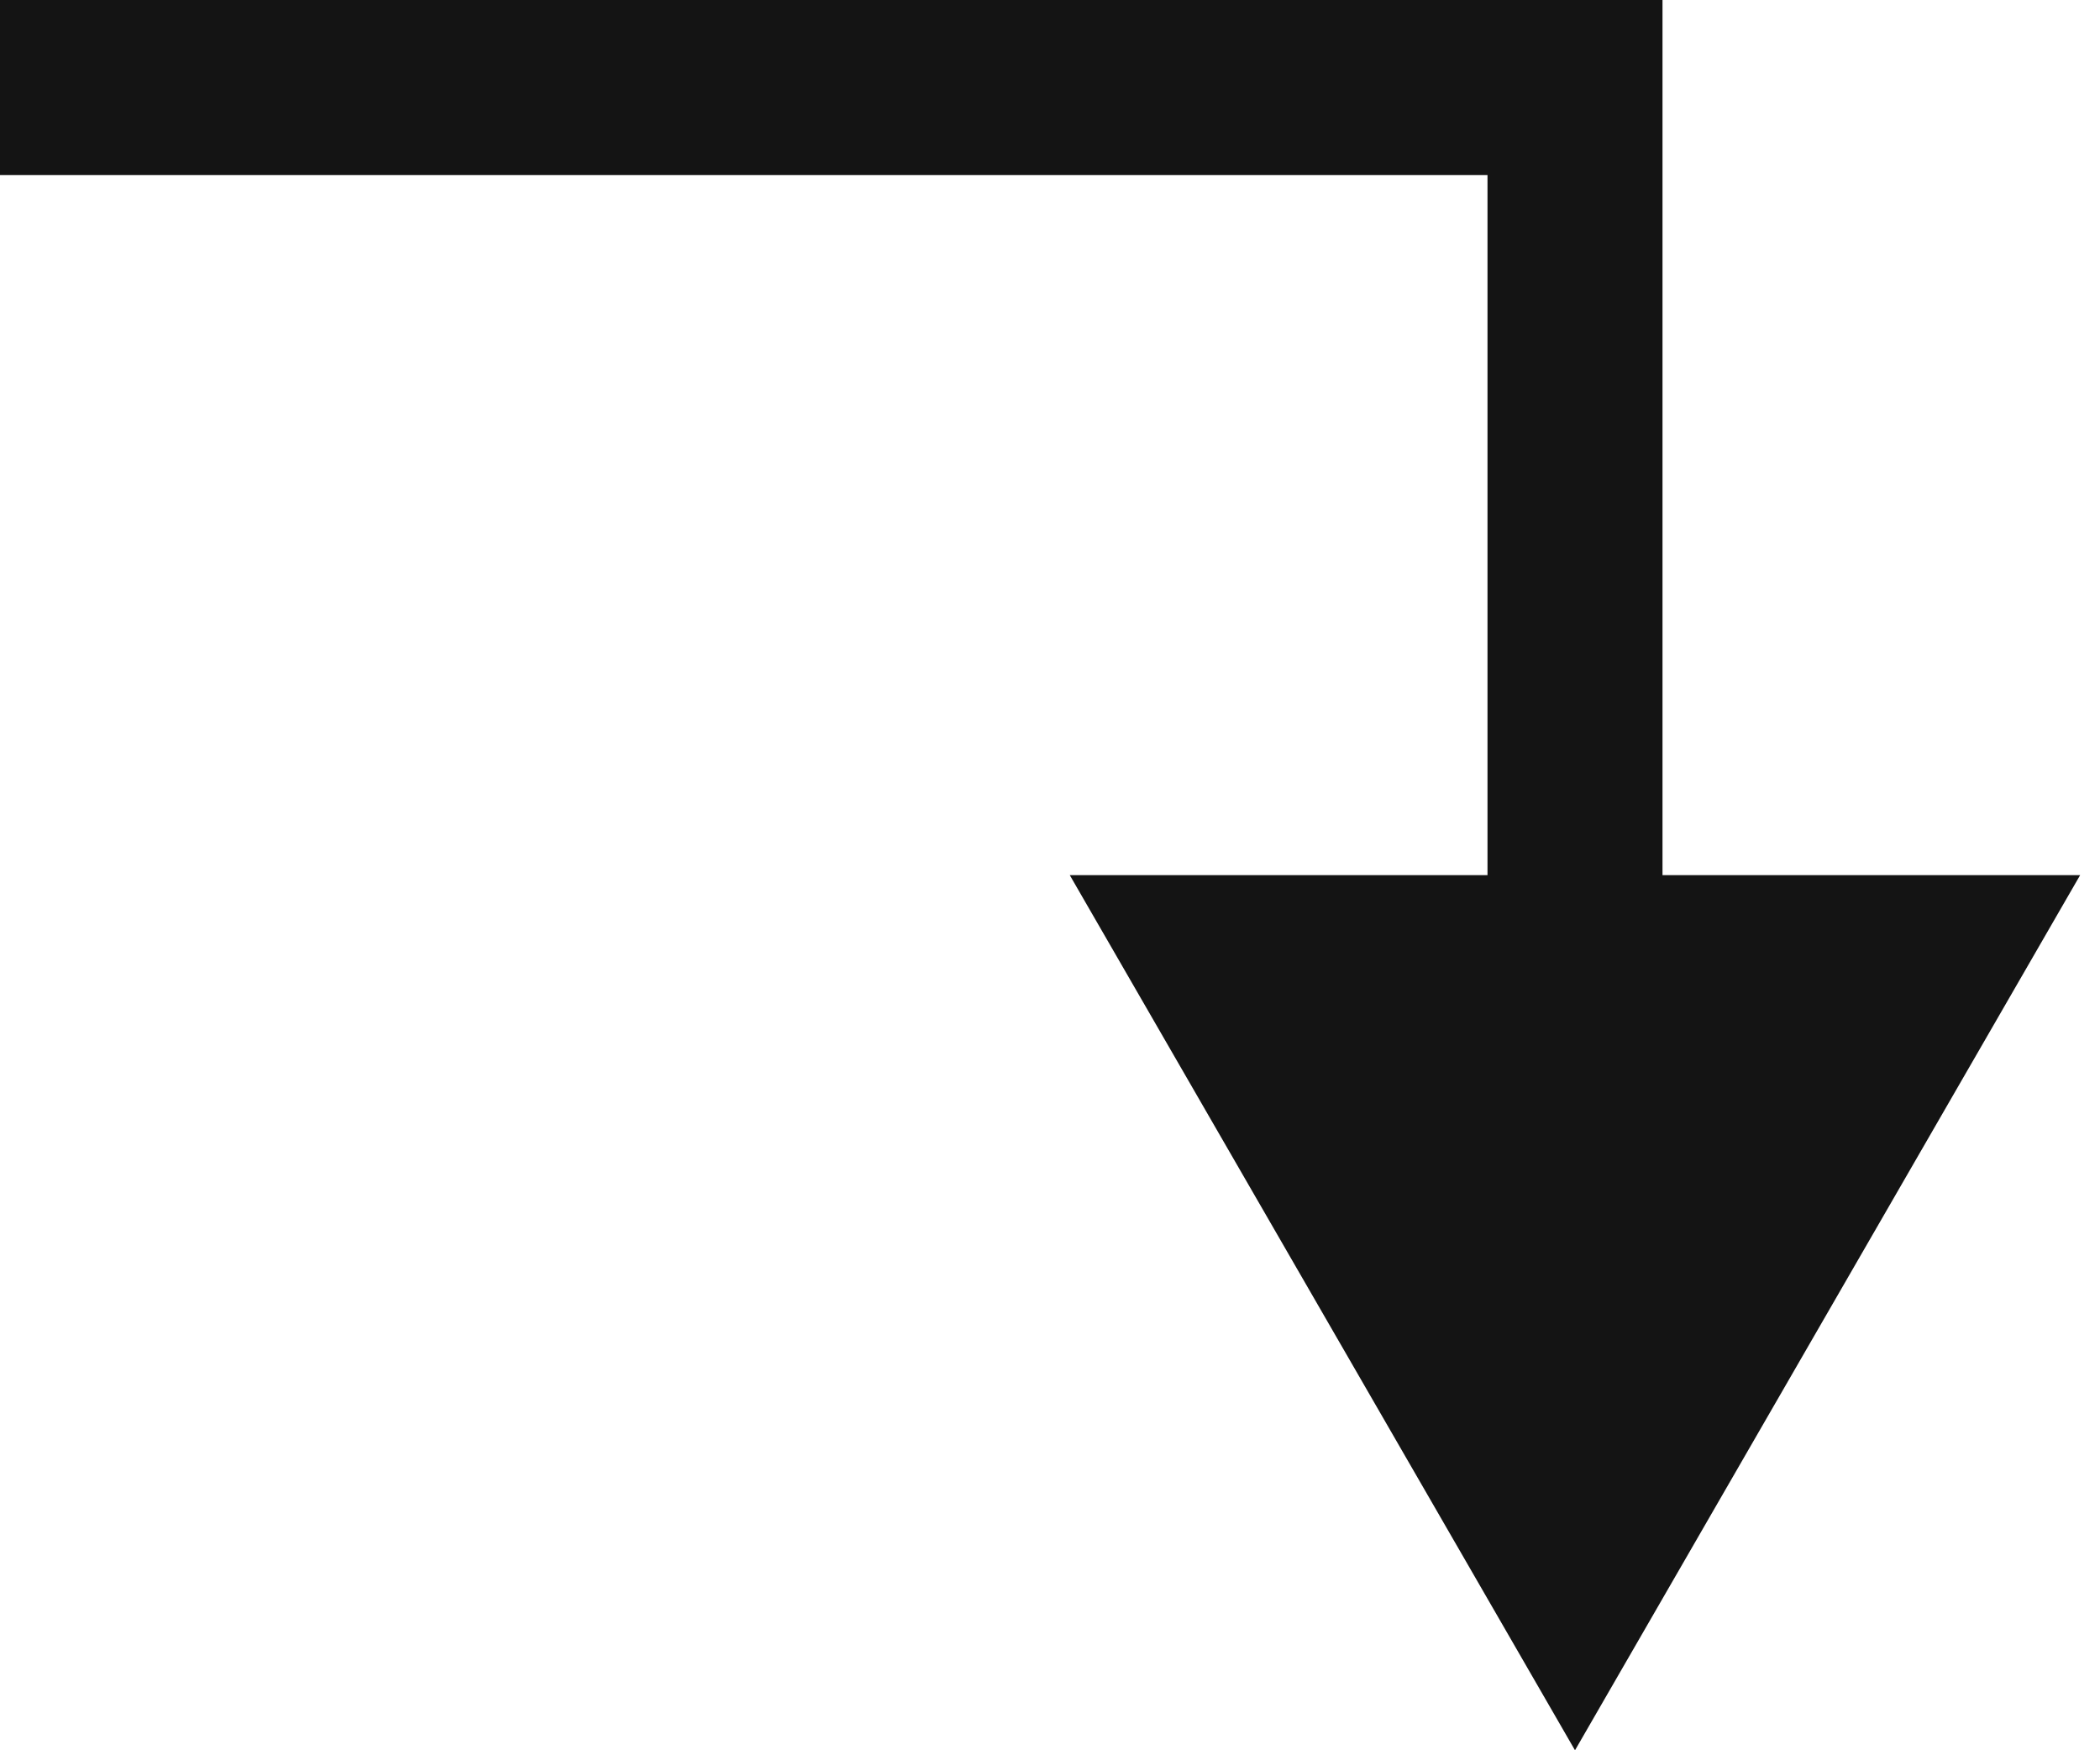
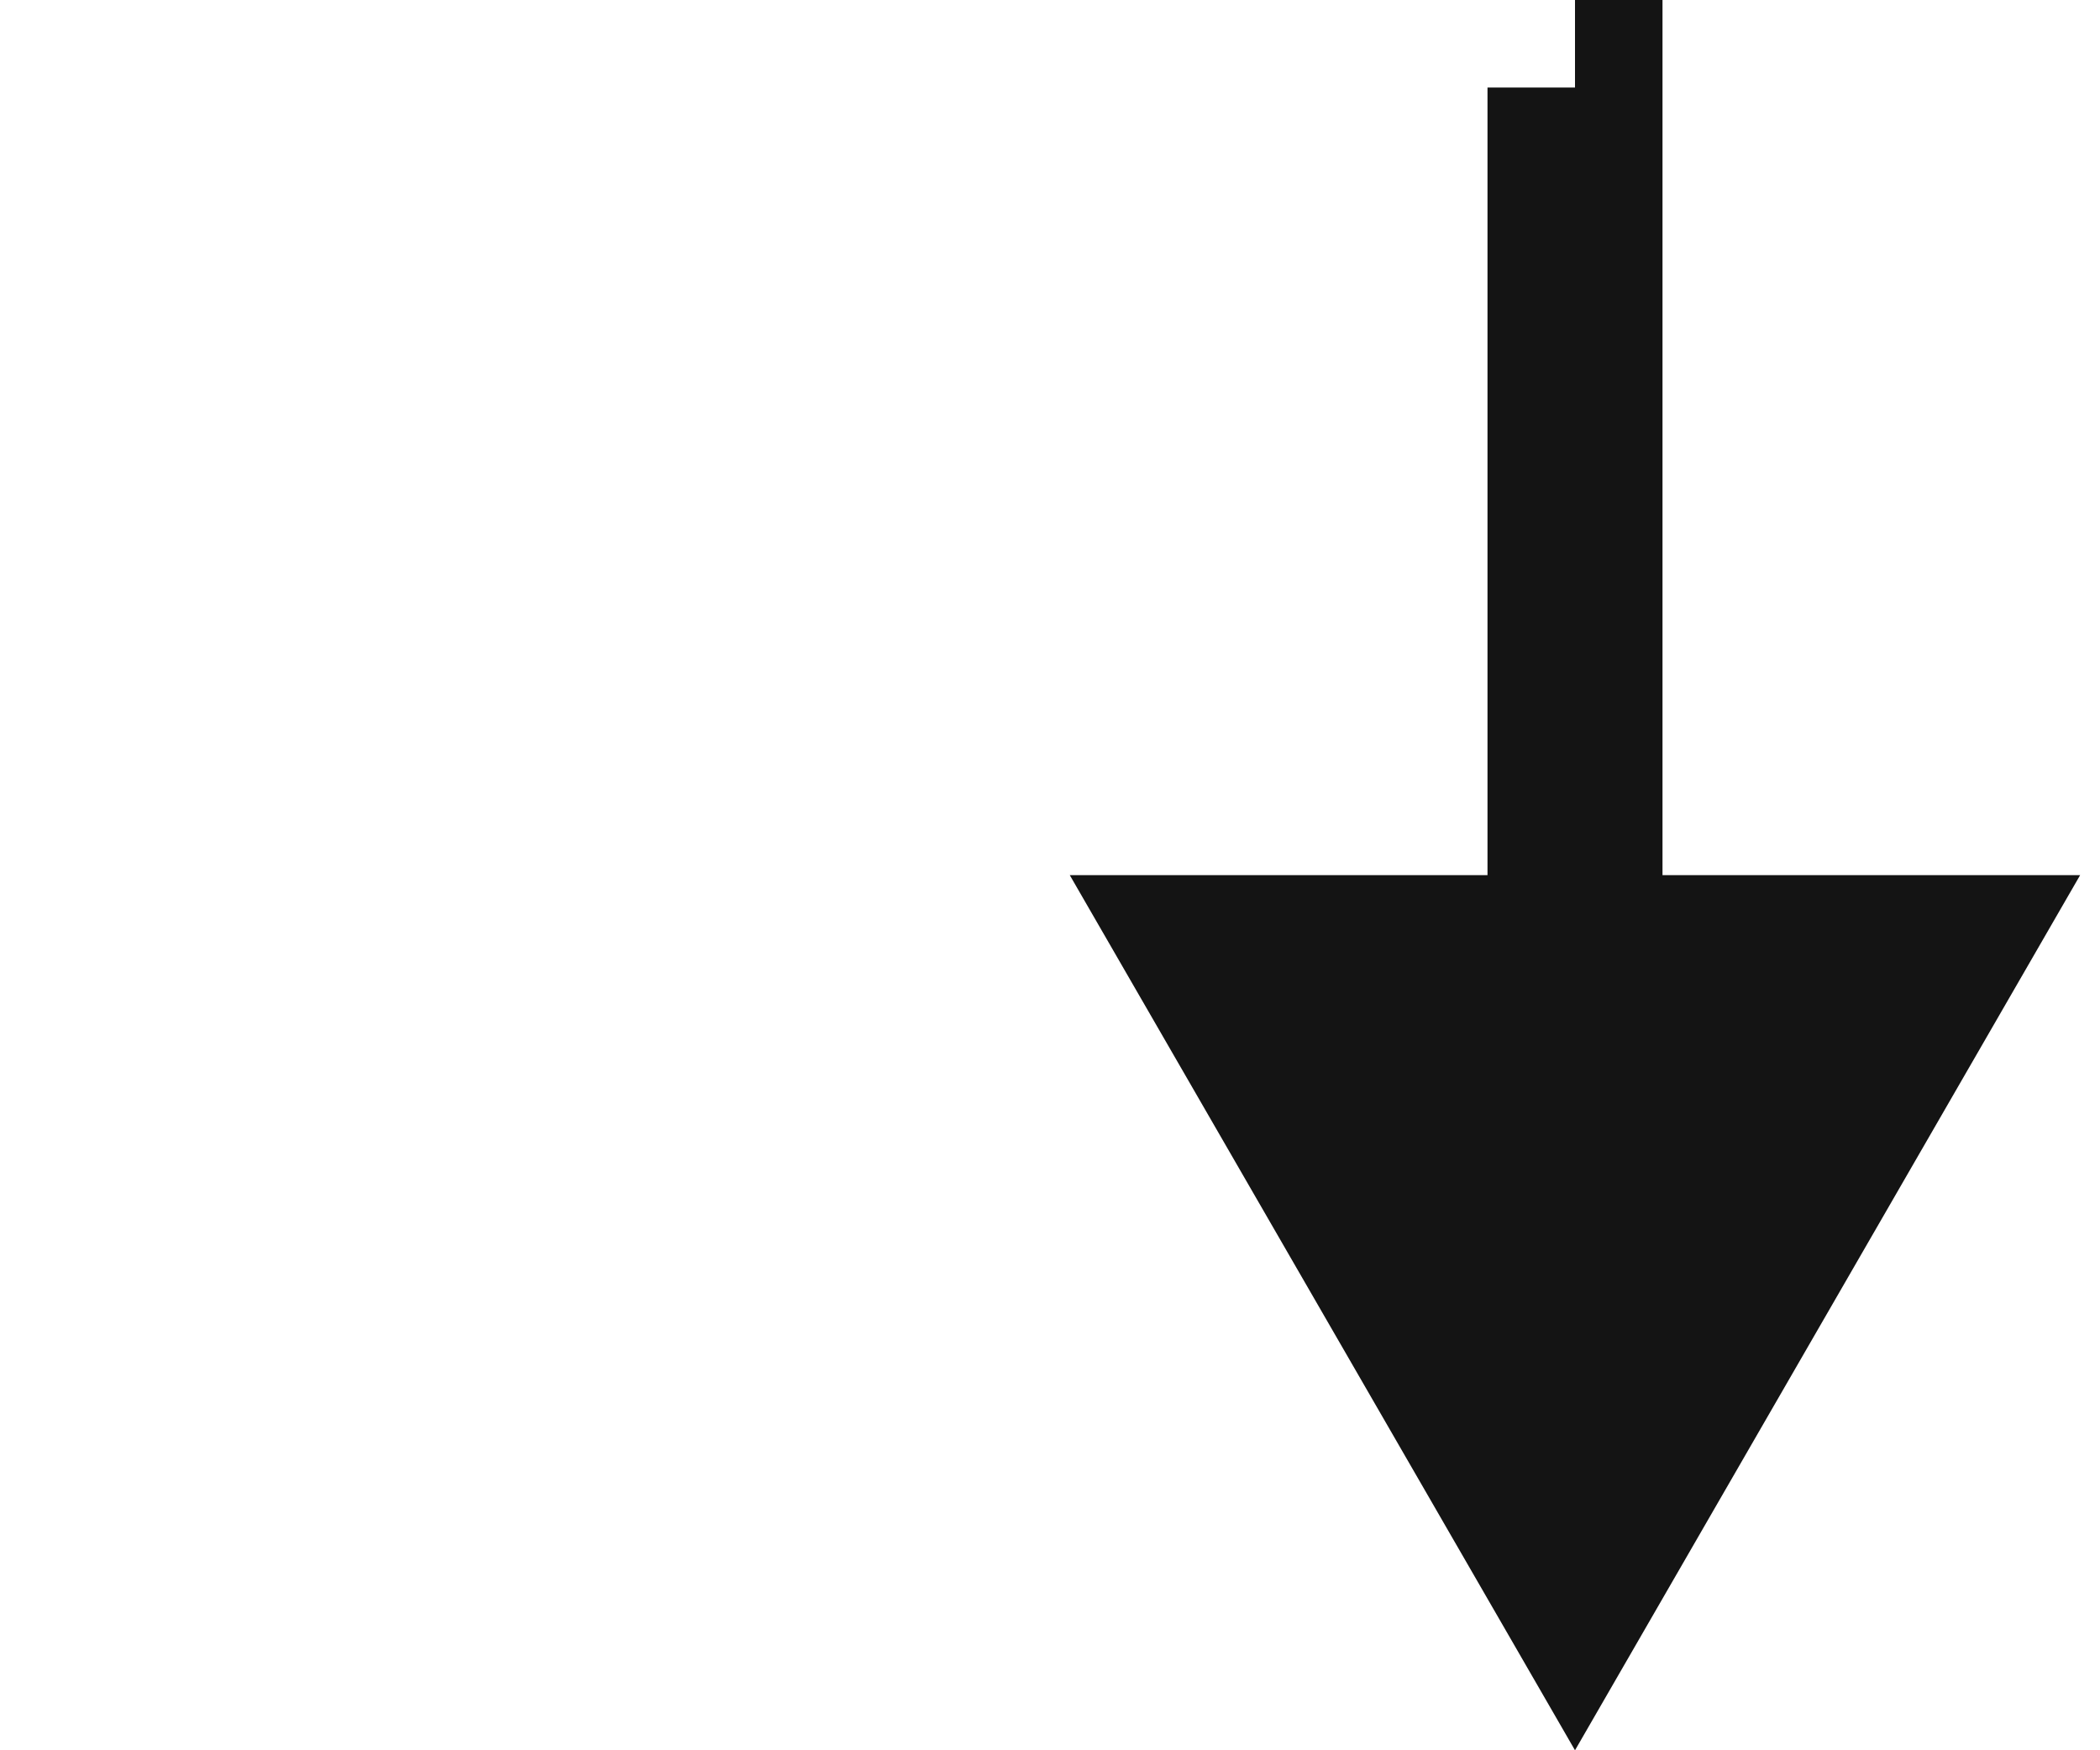
<svg xmlns="http://www.w3.org/2000/svg" width="24" height="20" viewBox="0 0 24 20" fill="none">
-   <path d="M18 1H19V0H18V1ZM18 20L23.773 10H12.226L18 20ZM0 2H18V0H0V2ZM17 1V11H19V1H17Z" fill="#141414" />
+   <path d="M18 1H19V0H18V1ZM18 20L23.773 10H12.226L18 20ZM0 2H18V0V2ZM17 1V11H19V1H17Z" fill="#141414" />
</svg>